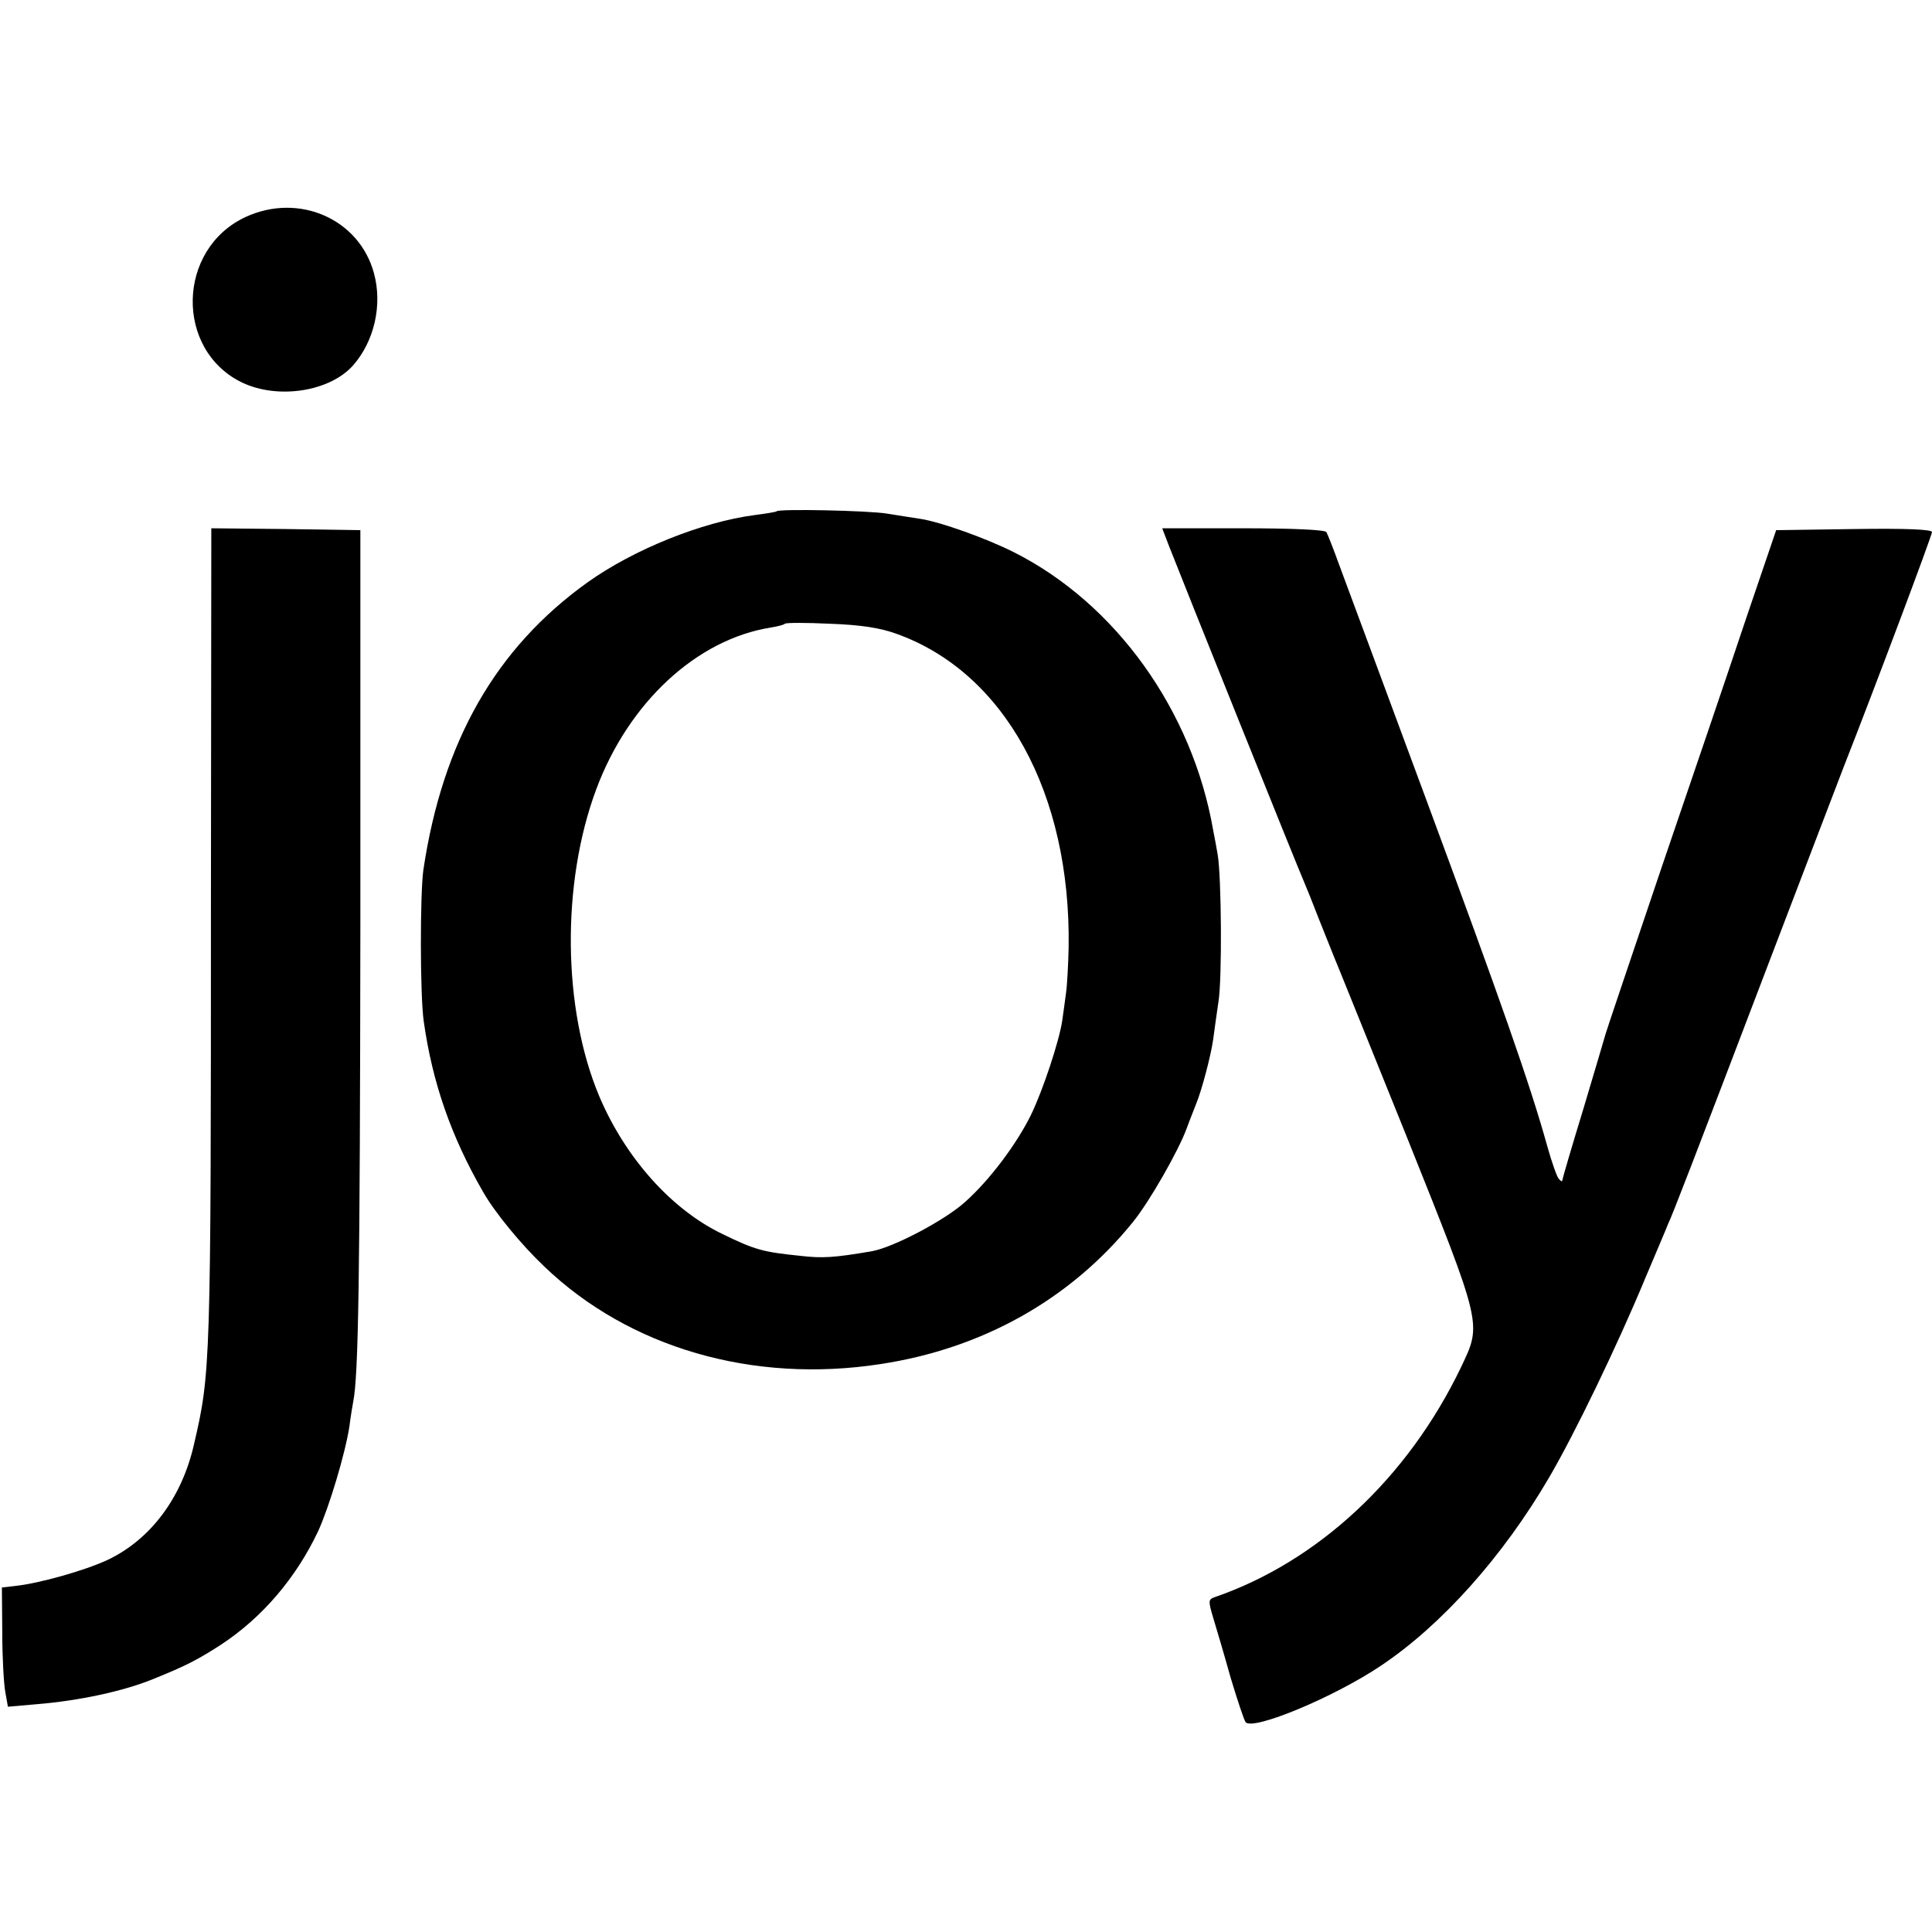
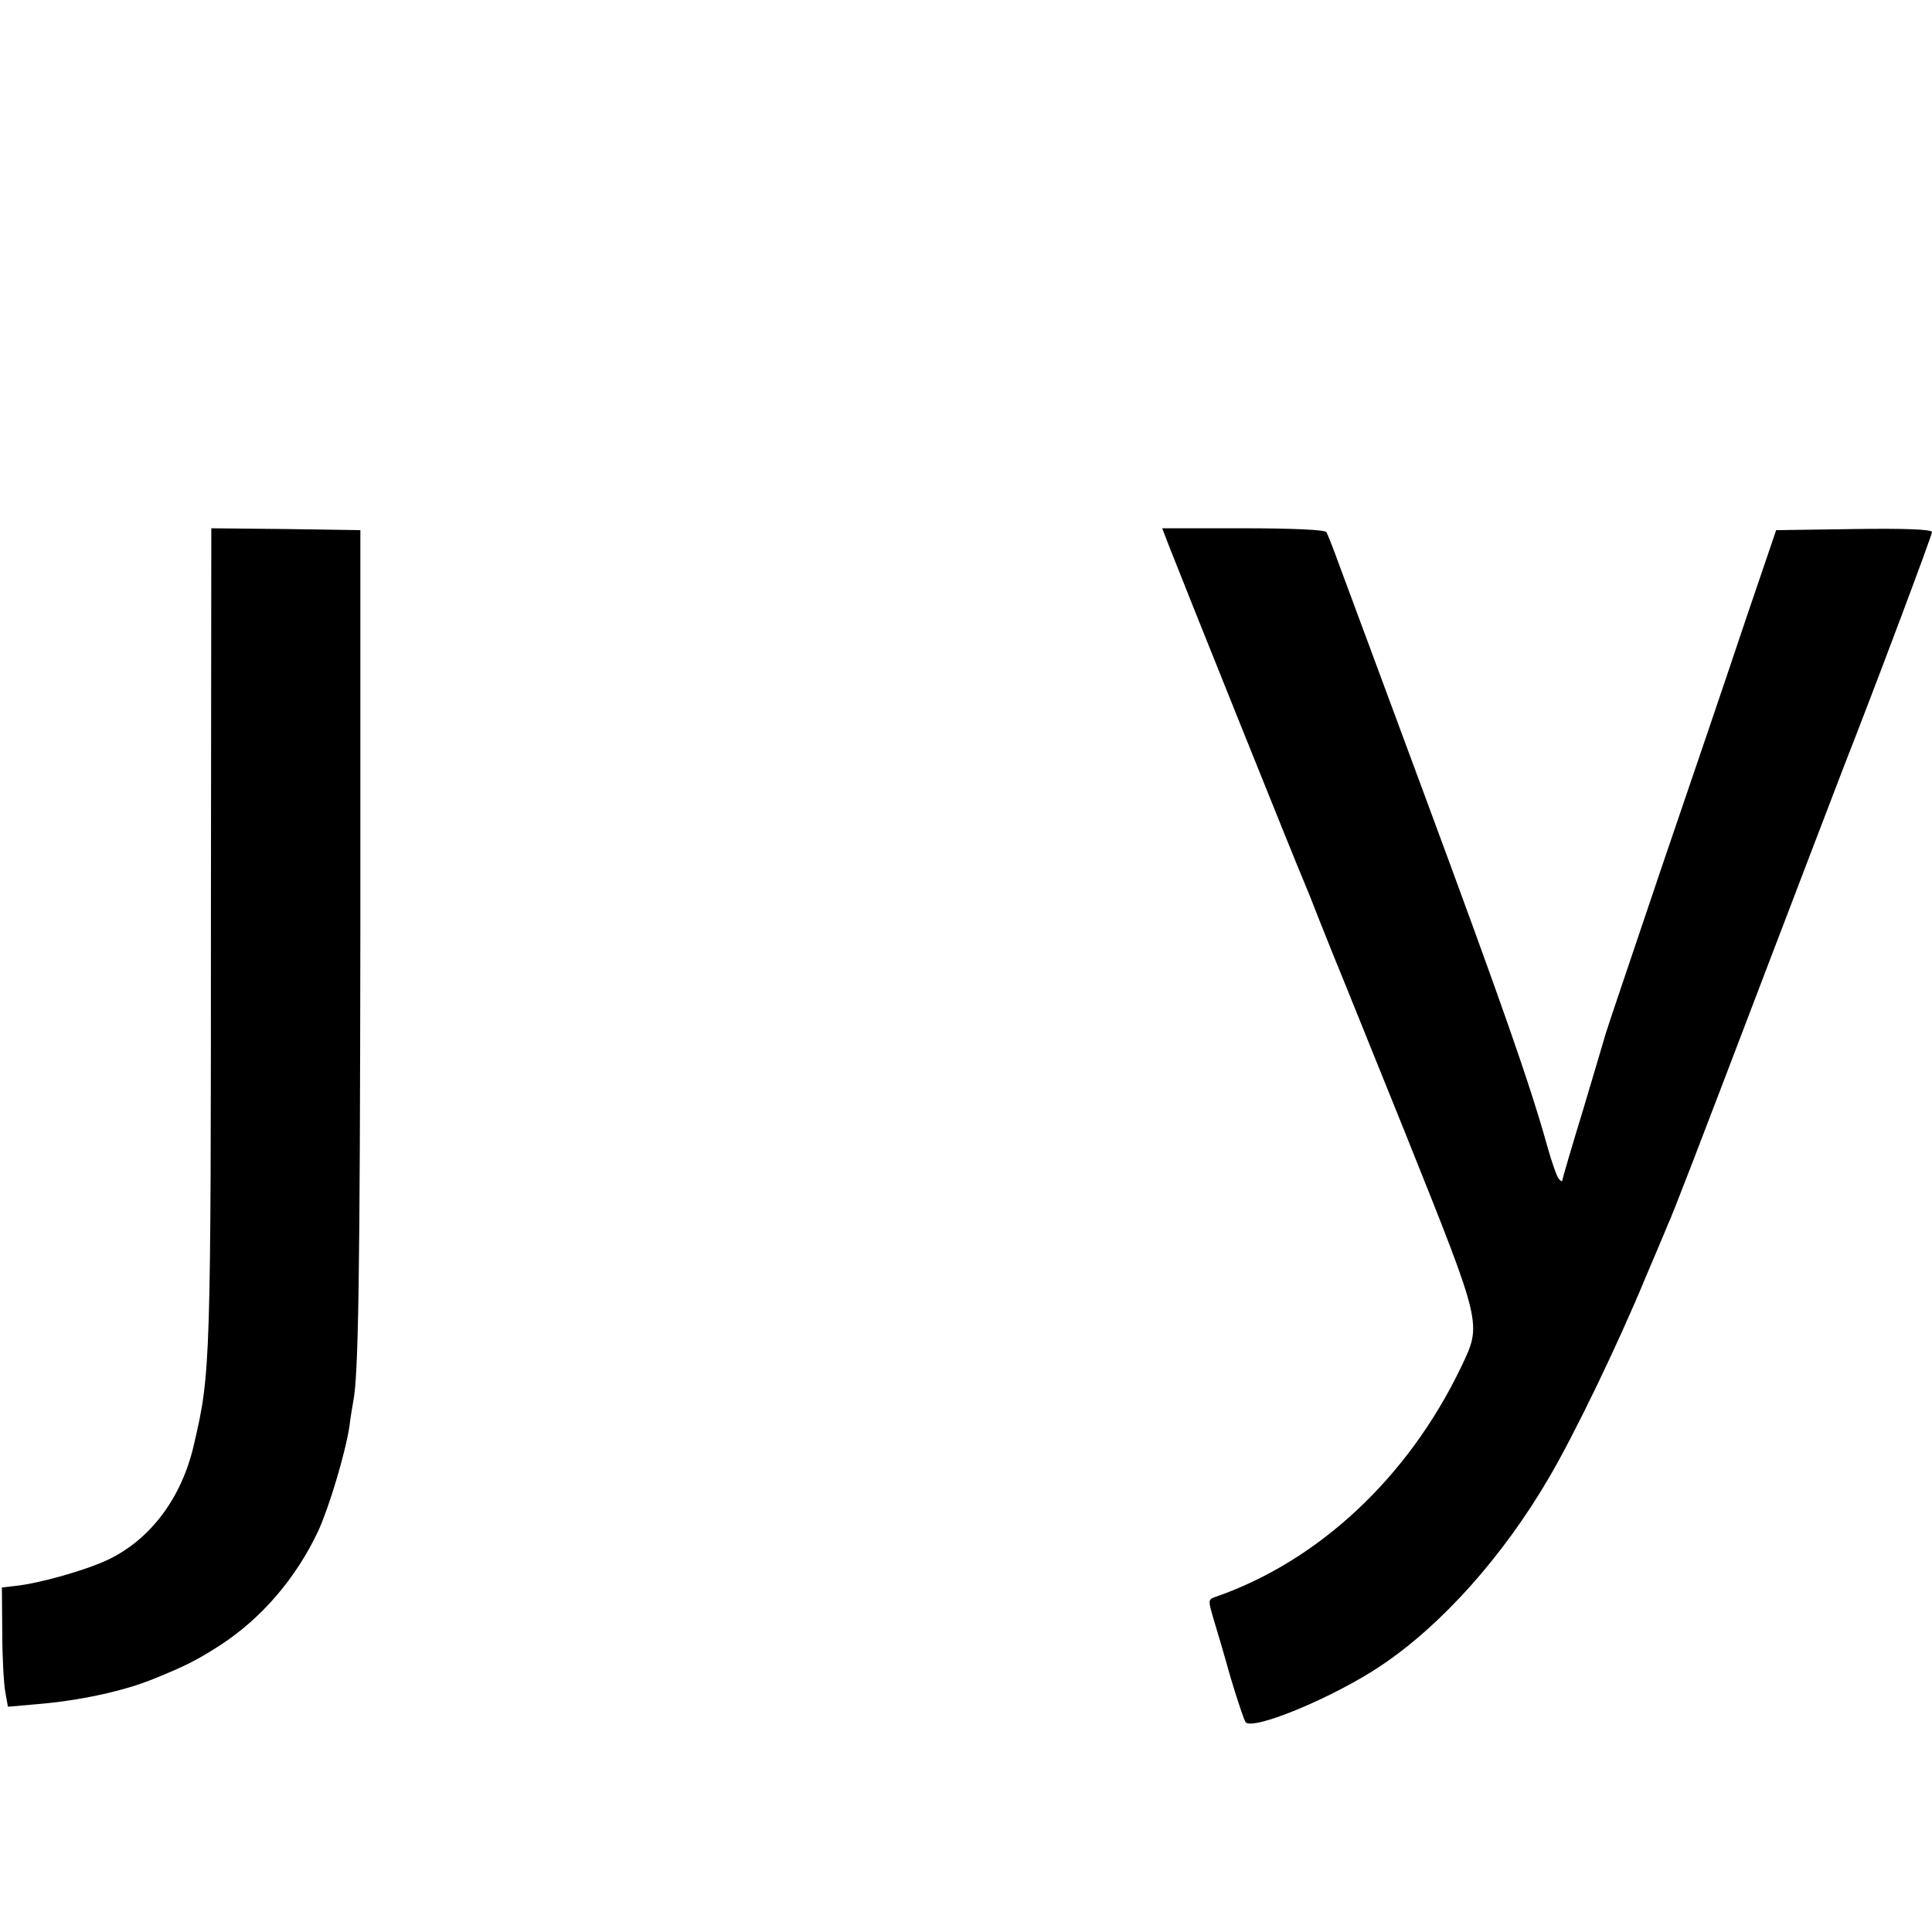
<svg xmlns="http://www.w3.org/2000/svg" version="1.0" width="512pt" height="512pt" viewBox="0 0 512 512" preserveAspectRatio="xMidYMid meet">
  <g transform="translate(0,512) scale(0.1,-0.1)" fill="#000000" stroke="none">
-     <path d="M651 4545 c-183 -85 -188 -353 -9 -439 95 -45 232 -24 294 46 56 64 78 160 55 244 -39 144 -199 214 -340 149z" />
-     <path d="M2058 3765 c-2 -2 -28 -6 -58 -10 -139 -18 -321 -91 -444 -179 -242 -174 -383 -420 -434 -761 -9 -64 -9 -334 1 -402 23 -163 73 -306 158 -453 31 -54 100 -138 161 -196 225 -216 553 -311 891 -259 271 41 504 172 669 376 44 54 121 189 143 249 9 25 21 54 25 65 14 33 39 127 45 170 3 22 9 67 14 100 10 60 8 332 -2 390 -3 17 -8 46 -12 65 -55 317 -258 600 -527 736 -73 37 -196 81 -249 89 -19 3 -59 9 -89 14 -50 8 -285 13 -292 6z m316 -324 c288 -102 464 -423 458 -831 -1 -47 -4 -102 -7 -122 -3 -21 -7 -54 -10 -73 -8 -54 -51 -184 -83 -250 -38 -77 -109 -172 -174 -230 -54 -49 -191 -121 -248 -131 -100 -17 -130 -19 -190 -12 -97 10 -118 15 -206 58 -135 65 -257 202 -326 365 -97 231 -101 563 -8 813 86 231 267 398 463 429 18 3 34 7 37 10 3 3 57 3 120 0 82 -3 132 -11 174 -26z" />
    <path d="M559 2728 c0 -1229 -1 -1247 -45 -1436 -32 -141 -115 -252 -229 -306 -60 -28 -180 -62 -245 -69 l-35 -4 1 -119 c0 -65 4 -136 8 -158 l7 -39 80 7 c108 9 226 34 304 66 87 35 118 51 180 91 110 72 200 178 258 301 29 63 72 206 83 278 3 25 8 54 10 65 14 69 18 325 19 1260 l0 1050 -197 3 -198 2 -1 -992z" />
    <path d="M3098 3673 c33 -85 343 -857 357 -888 7 -16 25 -61 40 -100 15 -38 33 -83 40 -100 7 -16 93 -230 192 -475 203 -507 200 -497 145 -613 -141 -294 -380 -516 -654 -610 -16 -6 -16 -10 -3 -54 8 -26 29 -97 46 -158 18 -60 36 -114 40 -119 20 -23 236 67 359 150 160 107 323 289 445 498 68 116 181 350 254 526 29 69 57 134 61 145 13 27 68 170 270 700 95 248 182 477 195 510 86 219 235 616 235 625 0 7 -69 10 -206 8 l-207 -3 -80 -235 c-43 -129 -144 -426 -224 -660 -79 -234 -146 -432 -148 -440 -2 -8 -29 -98 -59 -199 -31 -101 -56 -187 -56 -190 0 -3 -4 -1 -9 5 -5 5 -19 45 -31 88 -45 162 -123 384 -320 916 -111 300 -215 580 -231 623 -15 42 -31 82 -34 87 -4 6 -90 10 -221 10 l-214 0 18 -47z" />
  </g>
</svg>